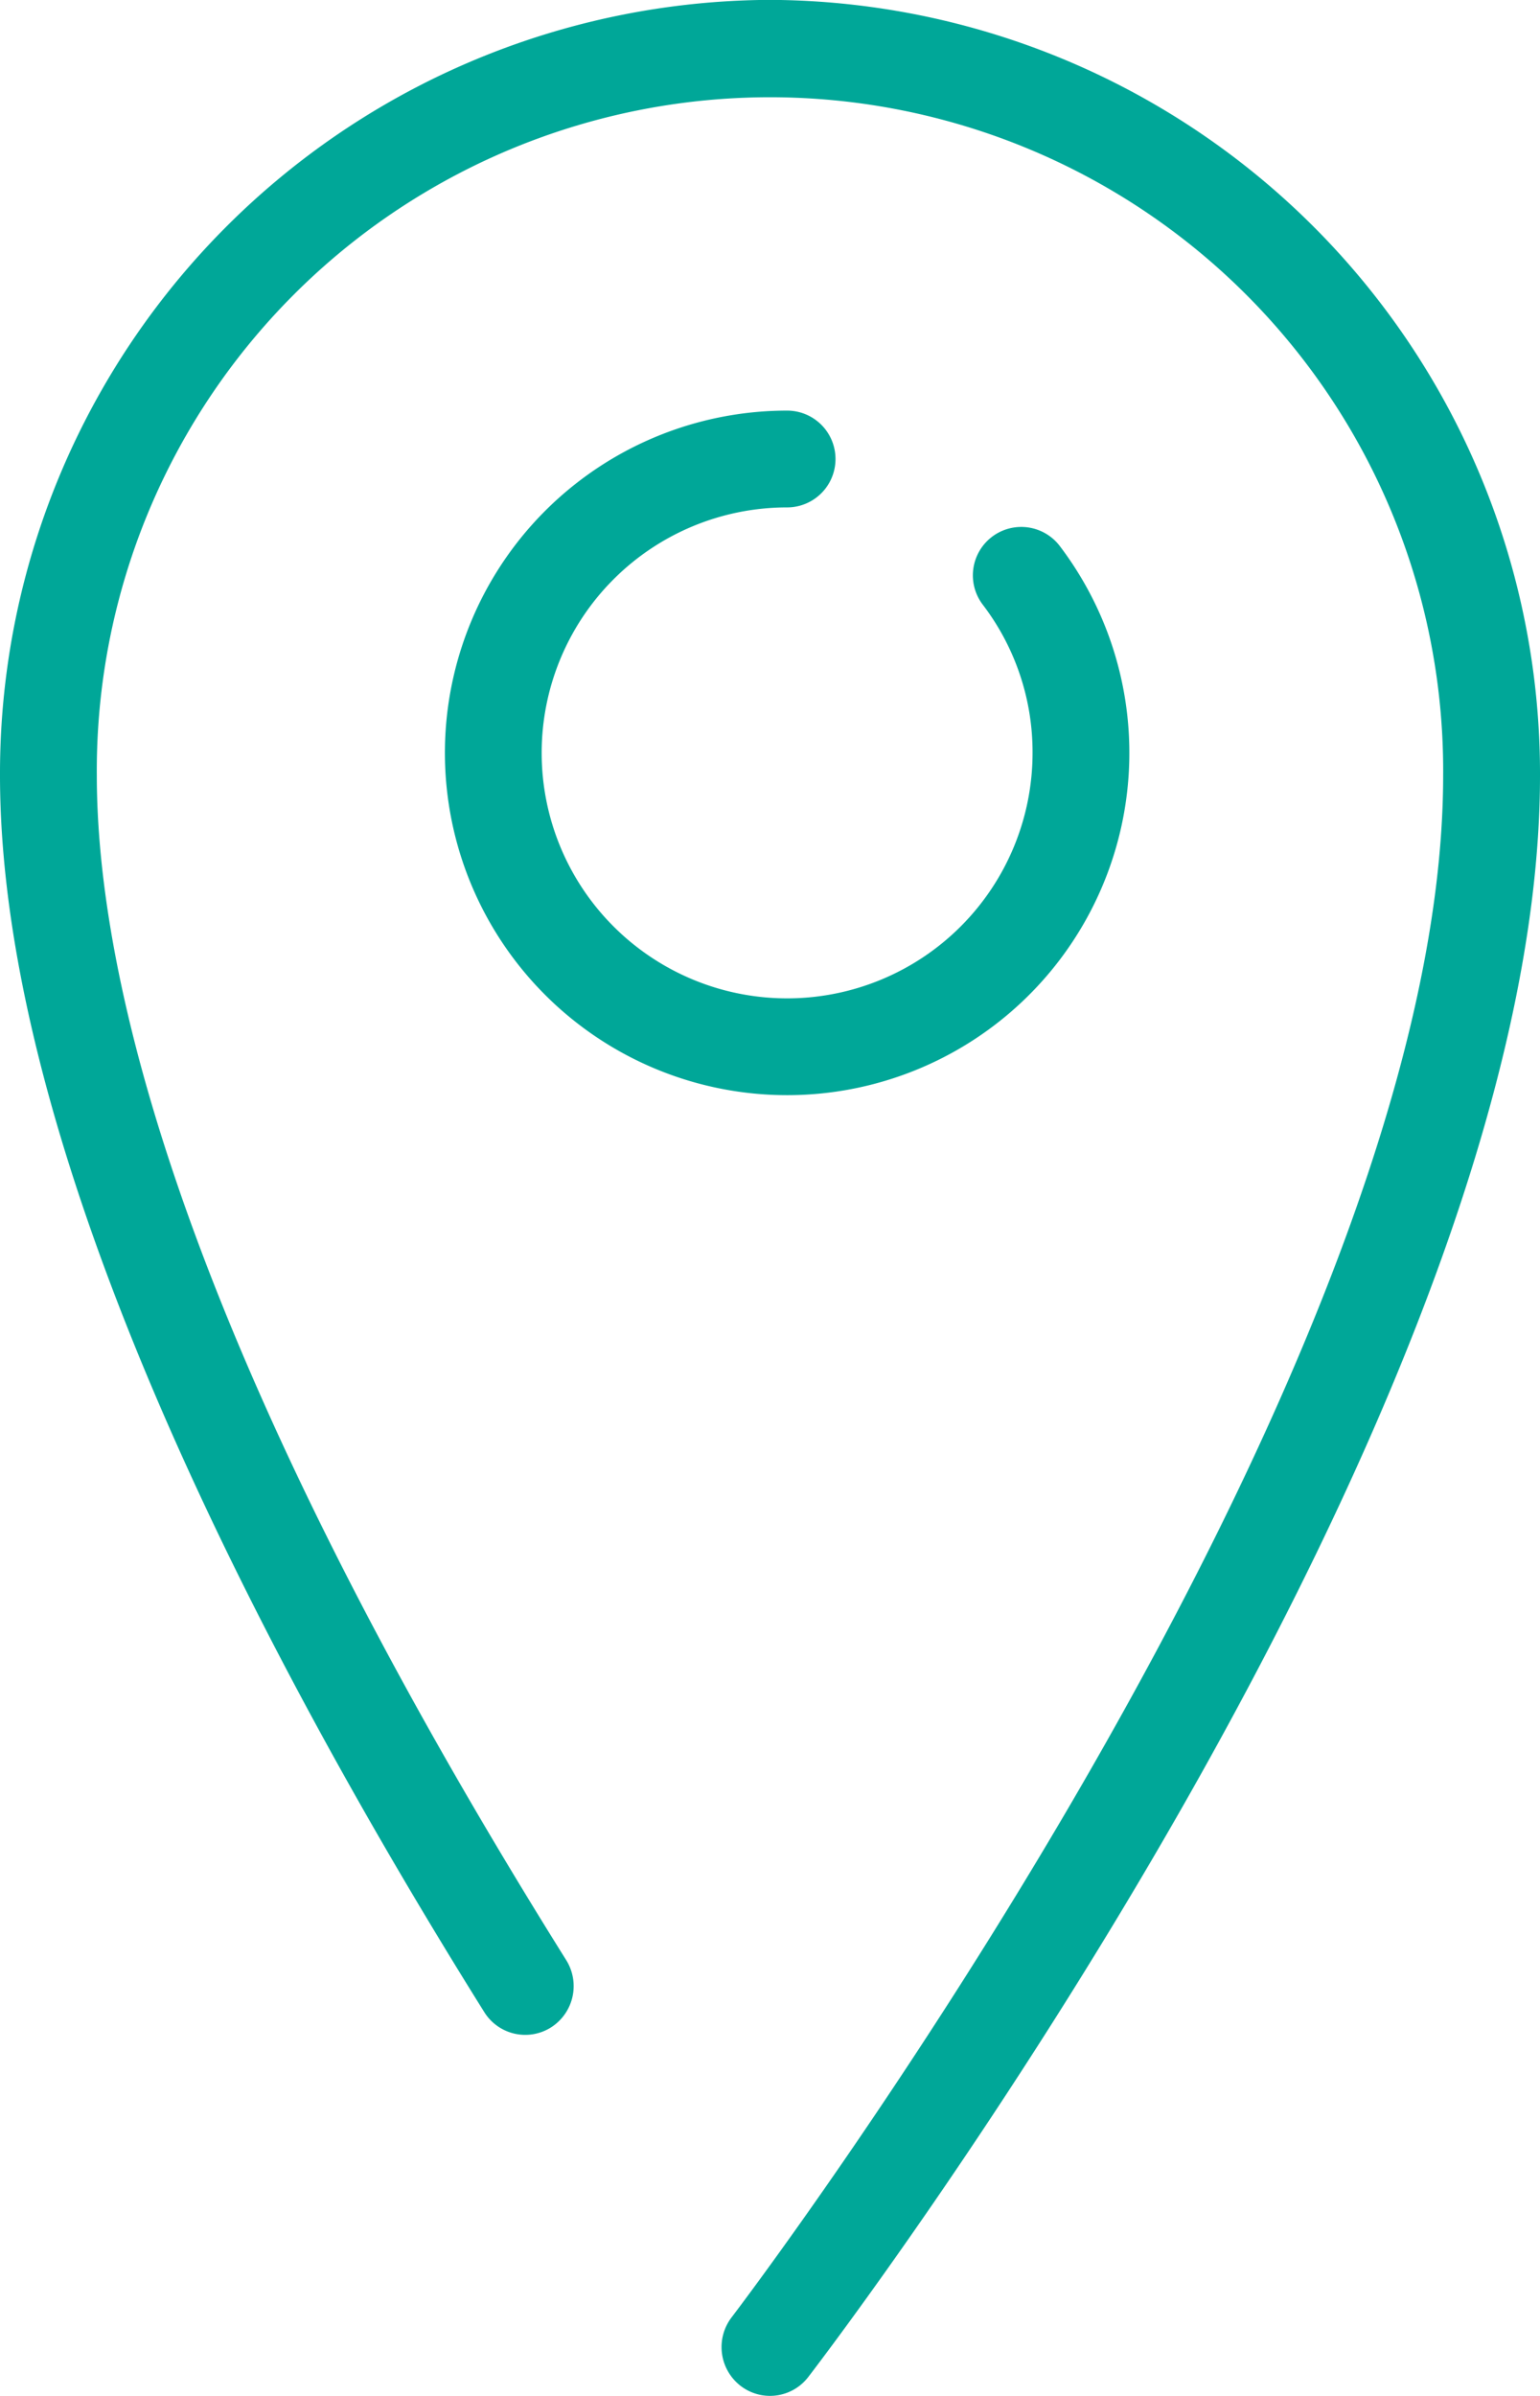
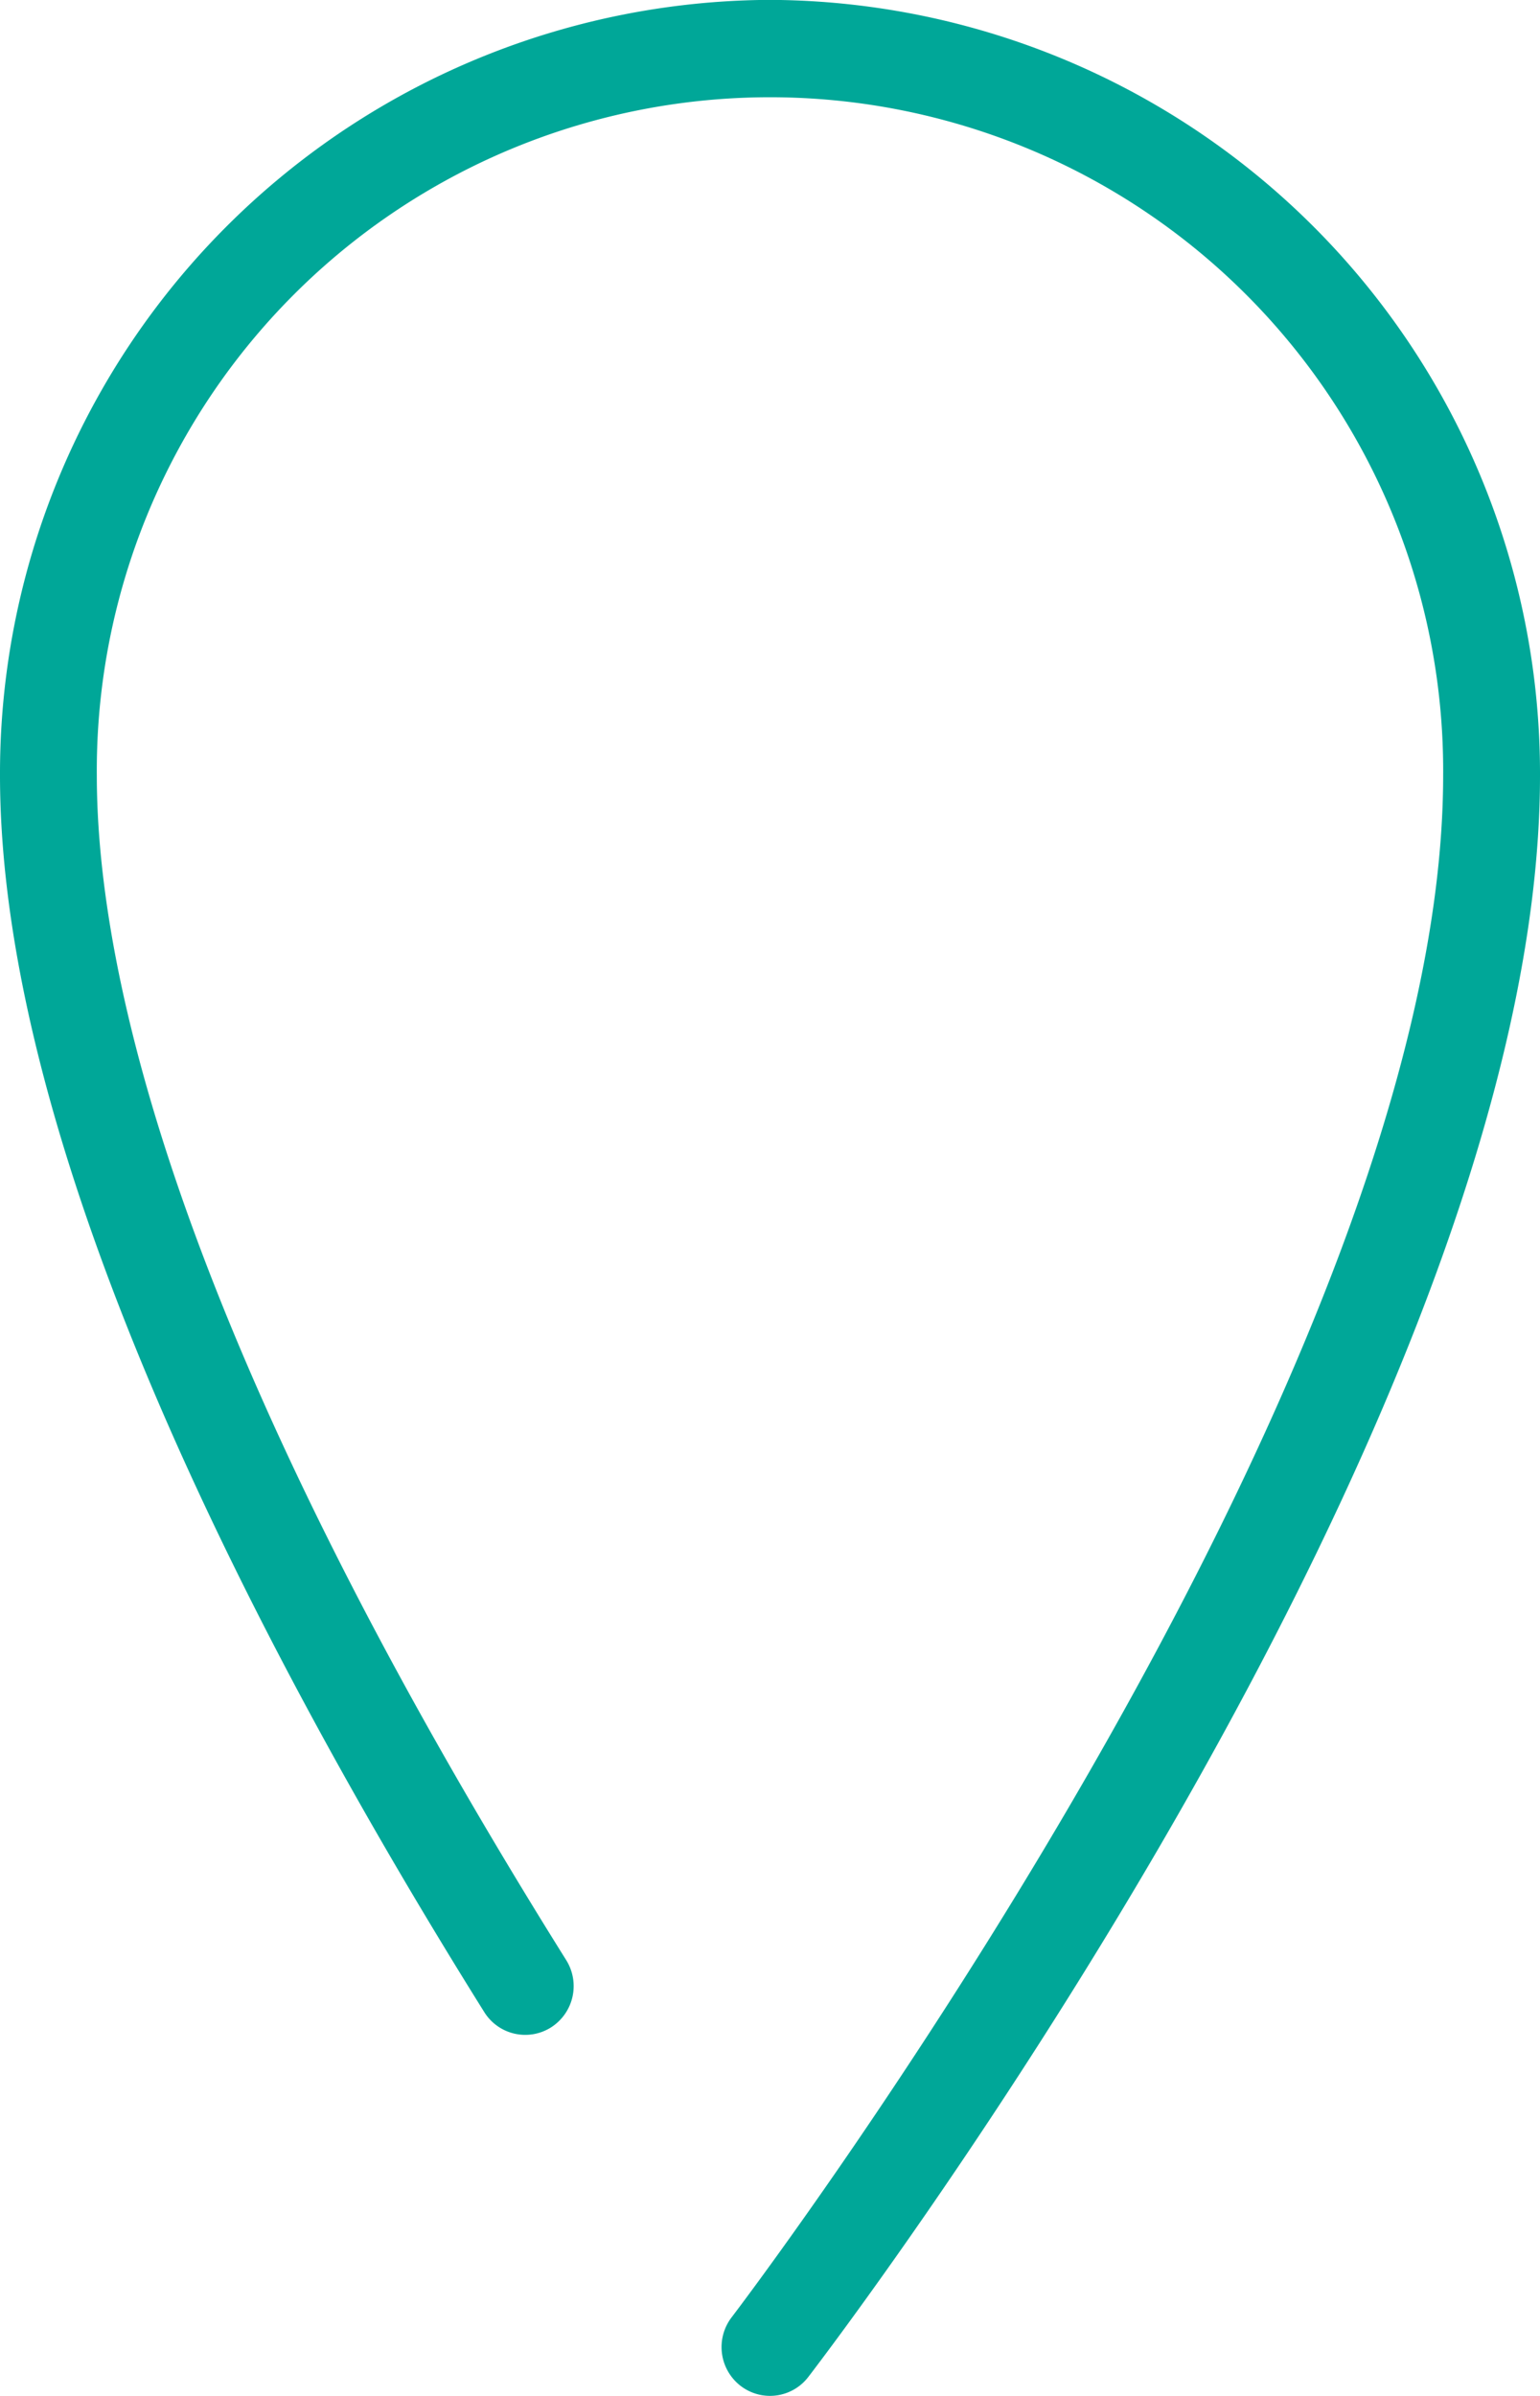
<svg xmlns="http://www.w3.org/2000/svg" id="_-e-Icon" data-name="-e-Icon" width="38.569" height="59.997" viewBox="0 0 45 70">
  <defs>
    <style>
      .cls-1 {
        fill: #00a798;
        fill-rule: evenodd;
      }
    </style>
  </defs>
  <path id="Path" class="cls-1" d="M371.5,591.121A22.6,22.6,0,0,0,349,613.777c0,11.172,7.7,25.816,14.151,36.134a1.41,1.41,0,0,0,1.951.446,1.431,1.431,0,0,0,.443-1.965c-11.336-18.117-13.716-28.824-13.716-34.615a19.671,19.671,0,1,1,39.341,0c0,17.737-20.582,44.778-20.79,45.049a1.432,1.432,0,0,0,.255,2,1.409,1.409,0,0,0,1.985-.257c0.873-1.137,21.38-28.08,21.38-46.79A22.605,22.605,0,0,0,371.5,591.121Z" transform="translate(-349 -591.125)" />
-   <path id="Path-2" data-name="Path" class="cls-1" d="M372,605.949a1.414,1.414,0,0,0,0-2.828,10,10,0,1,0,7.969,3.958,1.414,1.414,0,0,0-2.253,1.71,7.1,7.1,0,0,1,1.456,4.332A7.172,7.172,0,1,1,372,605.949Z" transform="translate(-349 -591.125)" />
</svg>